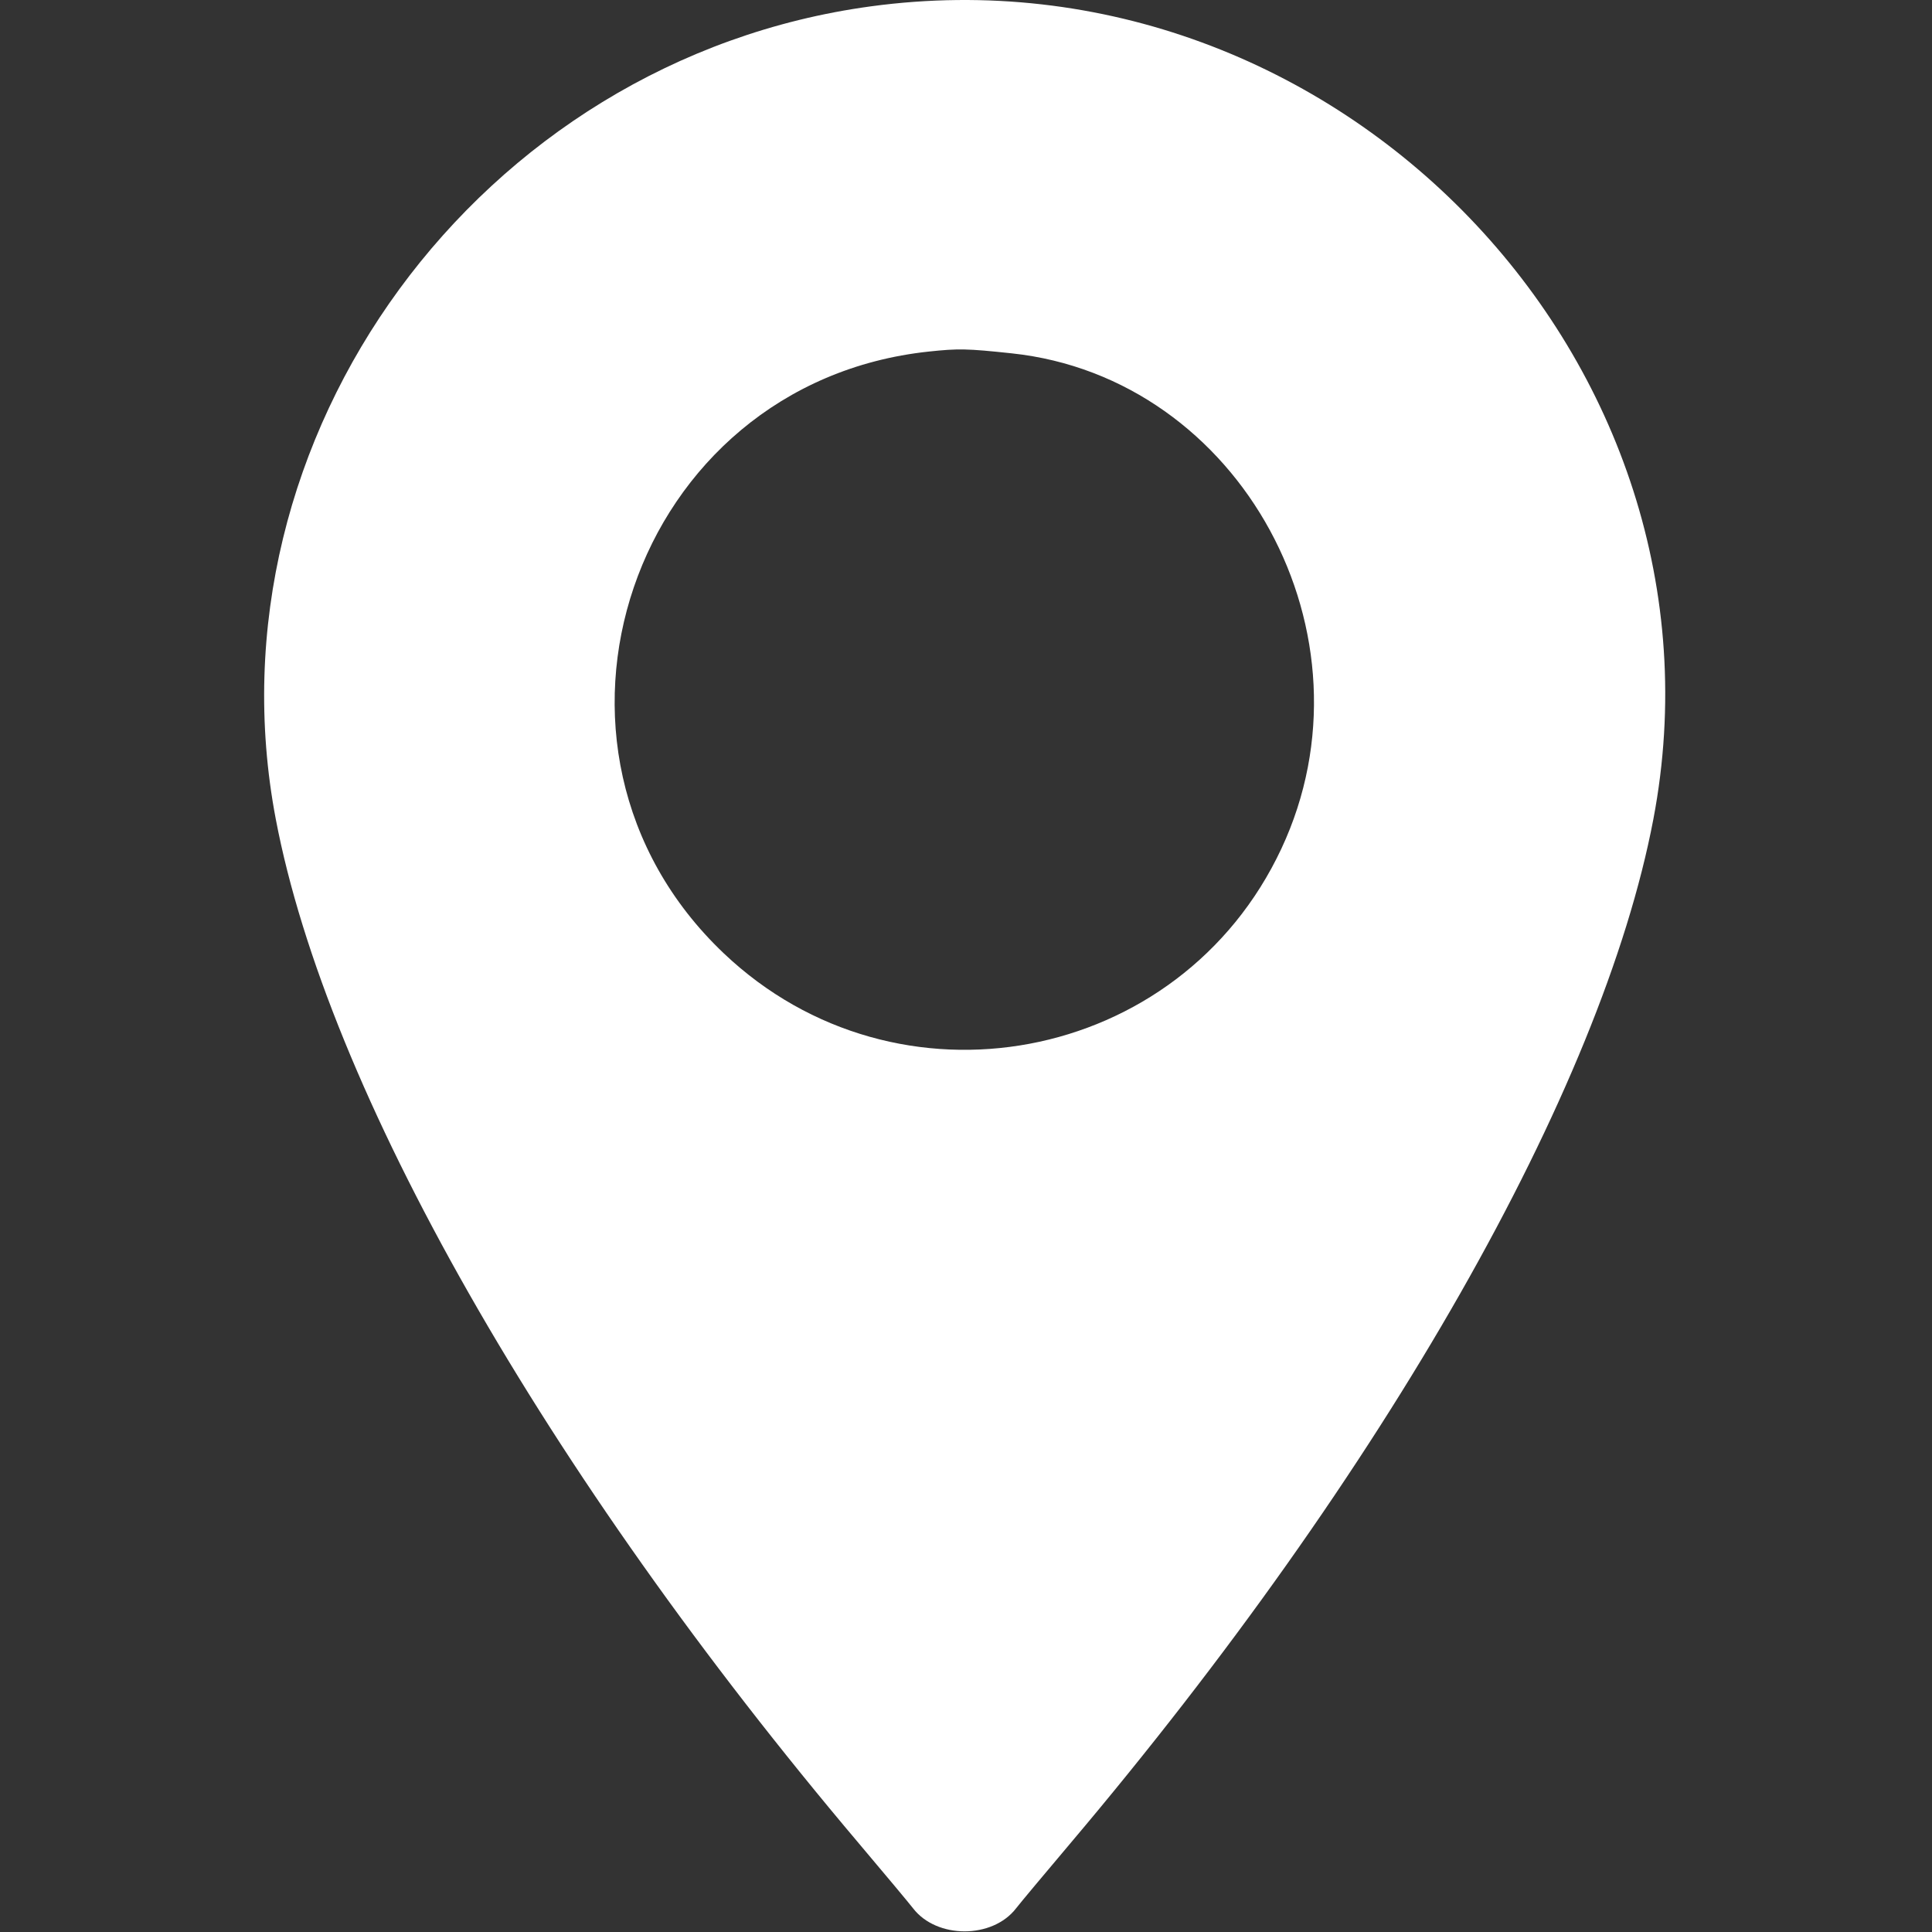
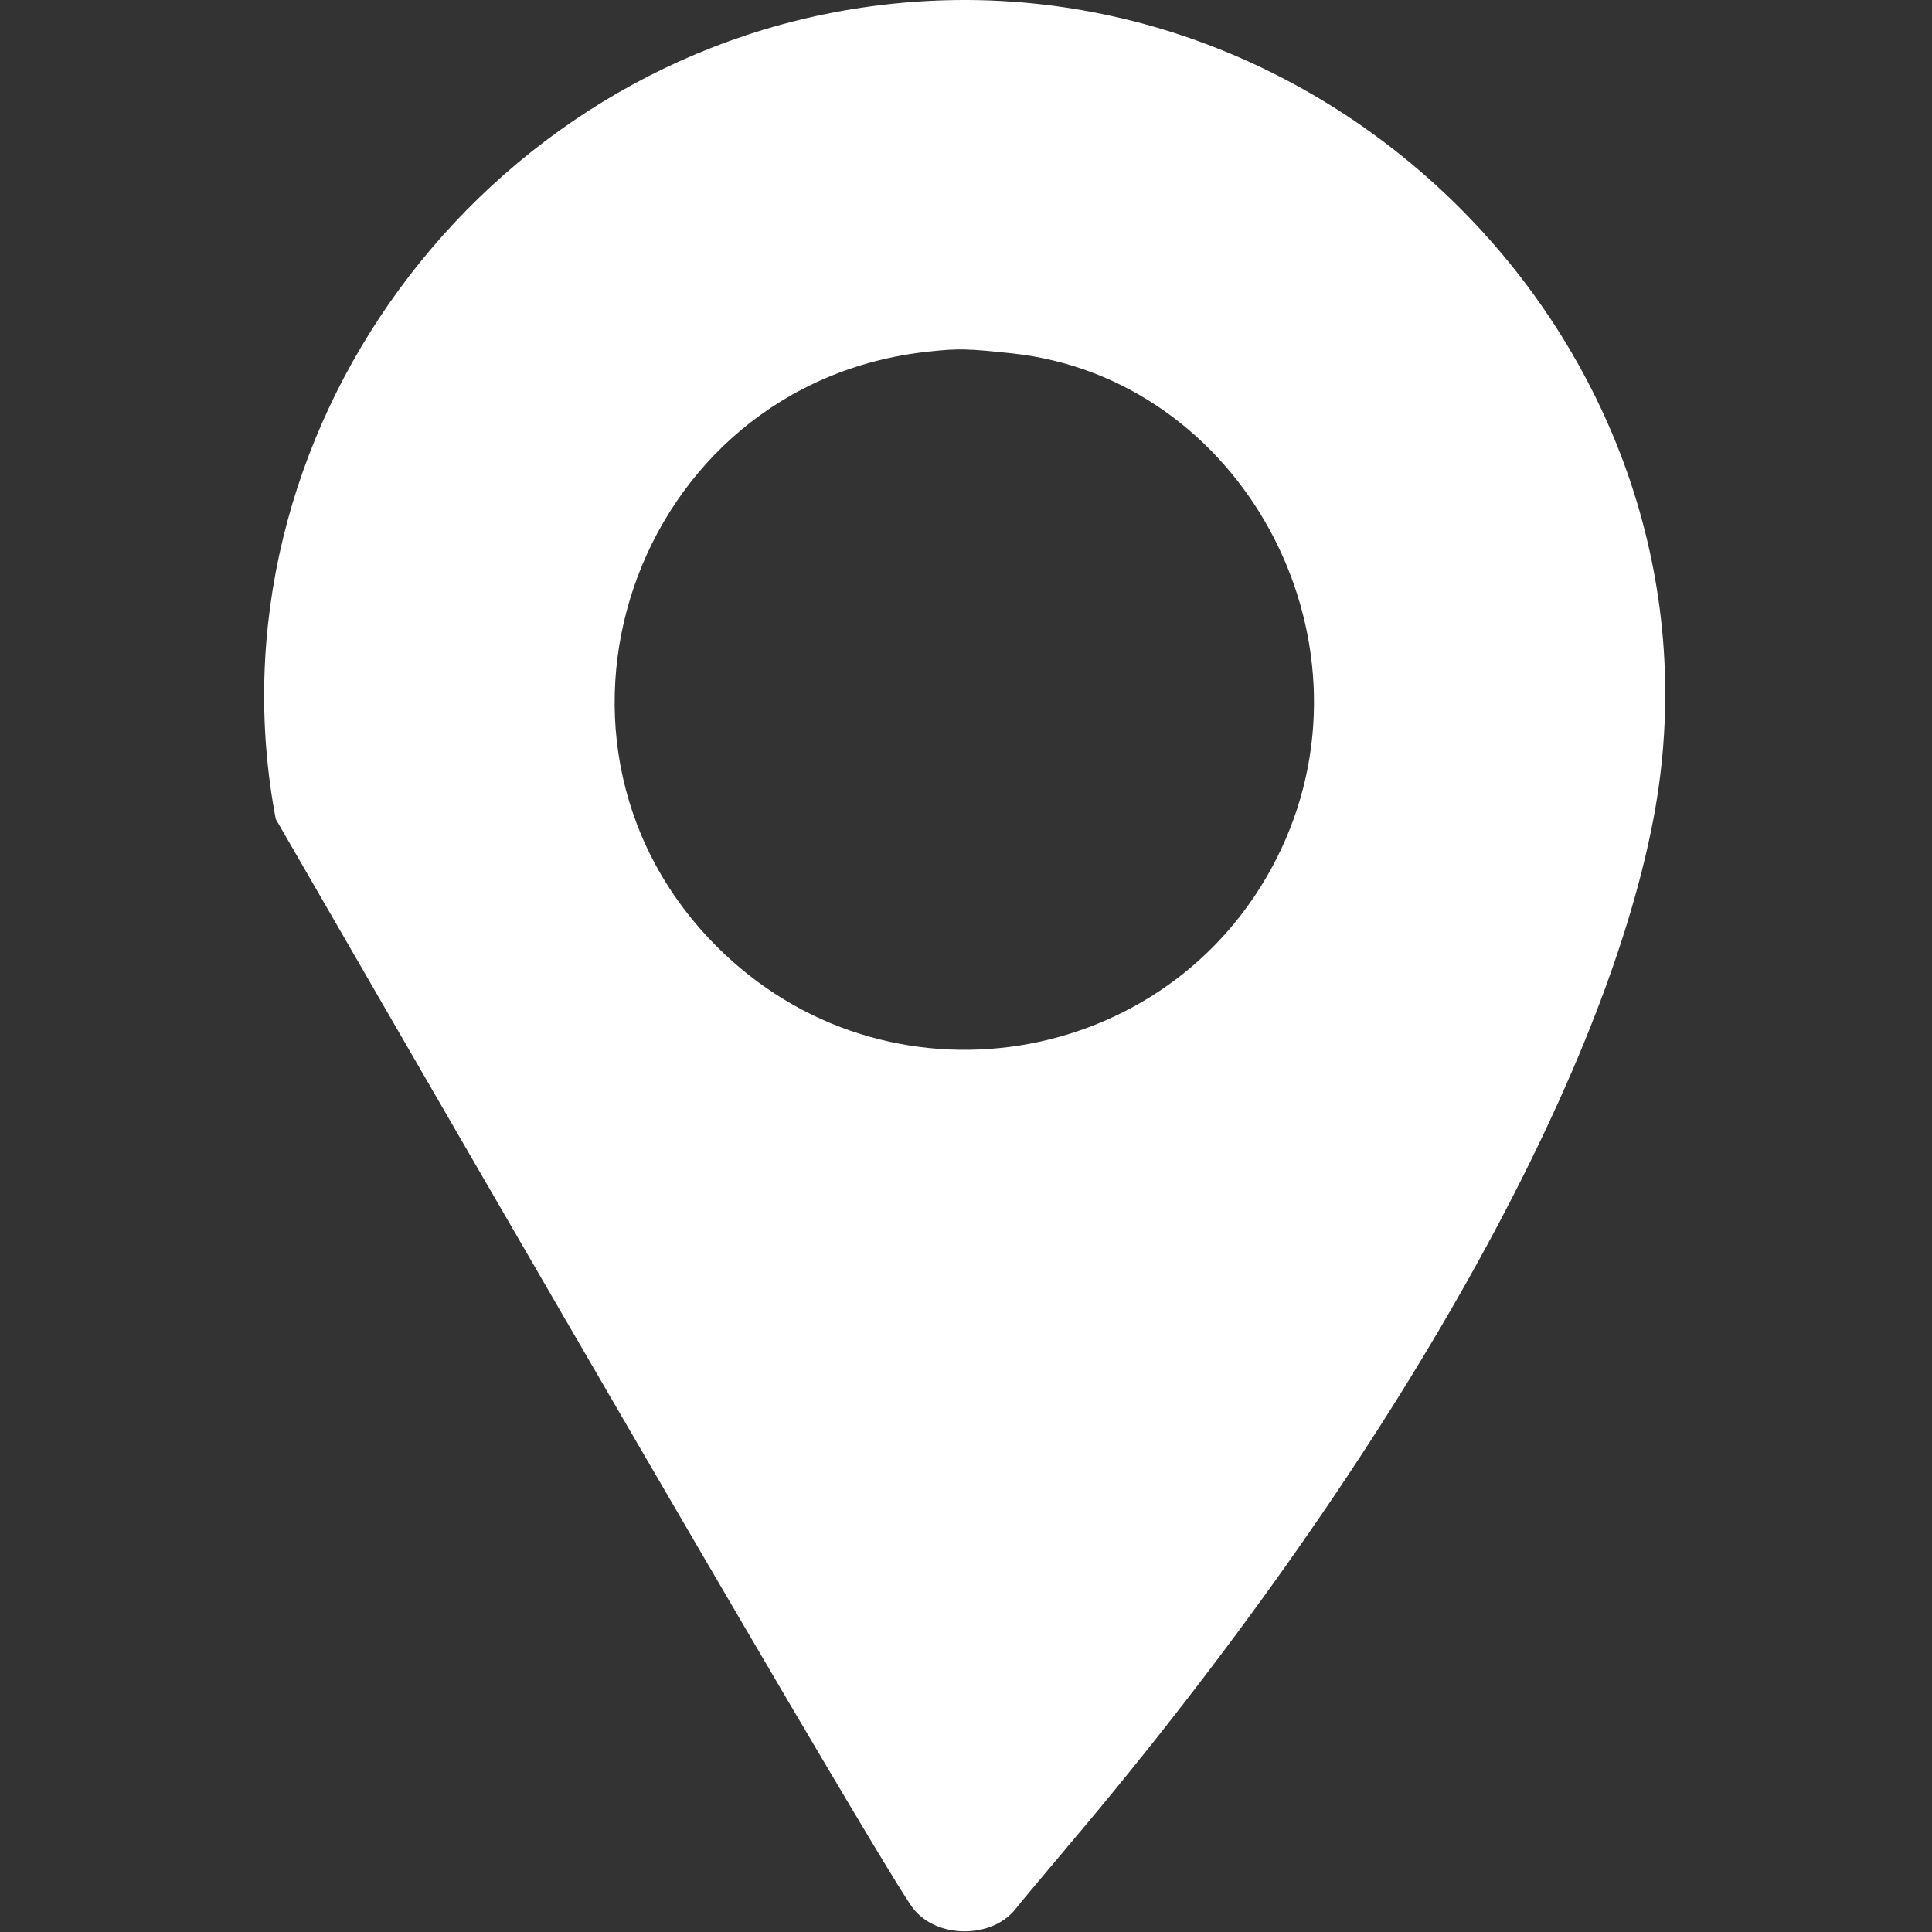
<svg xmlns="http://www.w3.org/2000/svg" width="512" height="512" viewBox="0 0 512 512" fill="none">
  <rect x="0" y="0" width="512" height="512" fill="#333333" stroke="none" />
-   <path fill-rule="evenodd" clip-rule="evenodd" d="M230.77 1.684C127.034 15.77 53.82 115.776 73.084 217.072C86.711 288.722 144.418 390.107 227.547 488.449C234.464 496.632 240.96 504.41 241.982 505.735C248.253 513.857 262.993 513.857 269.264 505.735C270.286 504.41 276.782 496.632 283.699 488.449C366.828 390.107 424.535 288.722 438.162 217.072C461.187 96 354.23 -15.081 230.77 1.684ZM268.113 93.638C328.83 100.101 366.03 168.439 339.574 224.916C312.745 282.186 237.719 296.254 191.79 252.625C134.501 198.206 167.442 101.553 246.135 93.168C254.008 92.33 256.271 92.378 268.113 93.638Z" fill="white" />
+   <path fill-rule="evenodd" clip-rule="evenodd" d="M230.77 1.684C127.034 15.77 53.82 115.776 73.084 217.072C234.464 496.632 240.96 504.41 241.982 505.735C248.253 513.857 262.993 513.857 269.264 505.735C270.286 504.41 276.782 496.632 283.699 488.449C366.828 390.107 424.535 288.722 438.162 217.072C461.187 96 354.23 -15.081 230.77 1.684ZM268.113 93.638C328.83 100.101 366.03 168.439 339.574 224.916C312.745 282.186 237.719 296.254 191.79 252.625C134.501 198.206 167.442 101.553 246.135 93.168C254.008 92.33 256.271 92.378 268.113 93.638Z" fill="white" />
</svg>